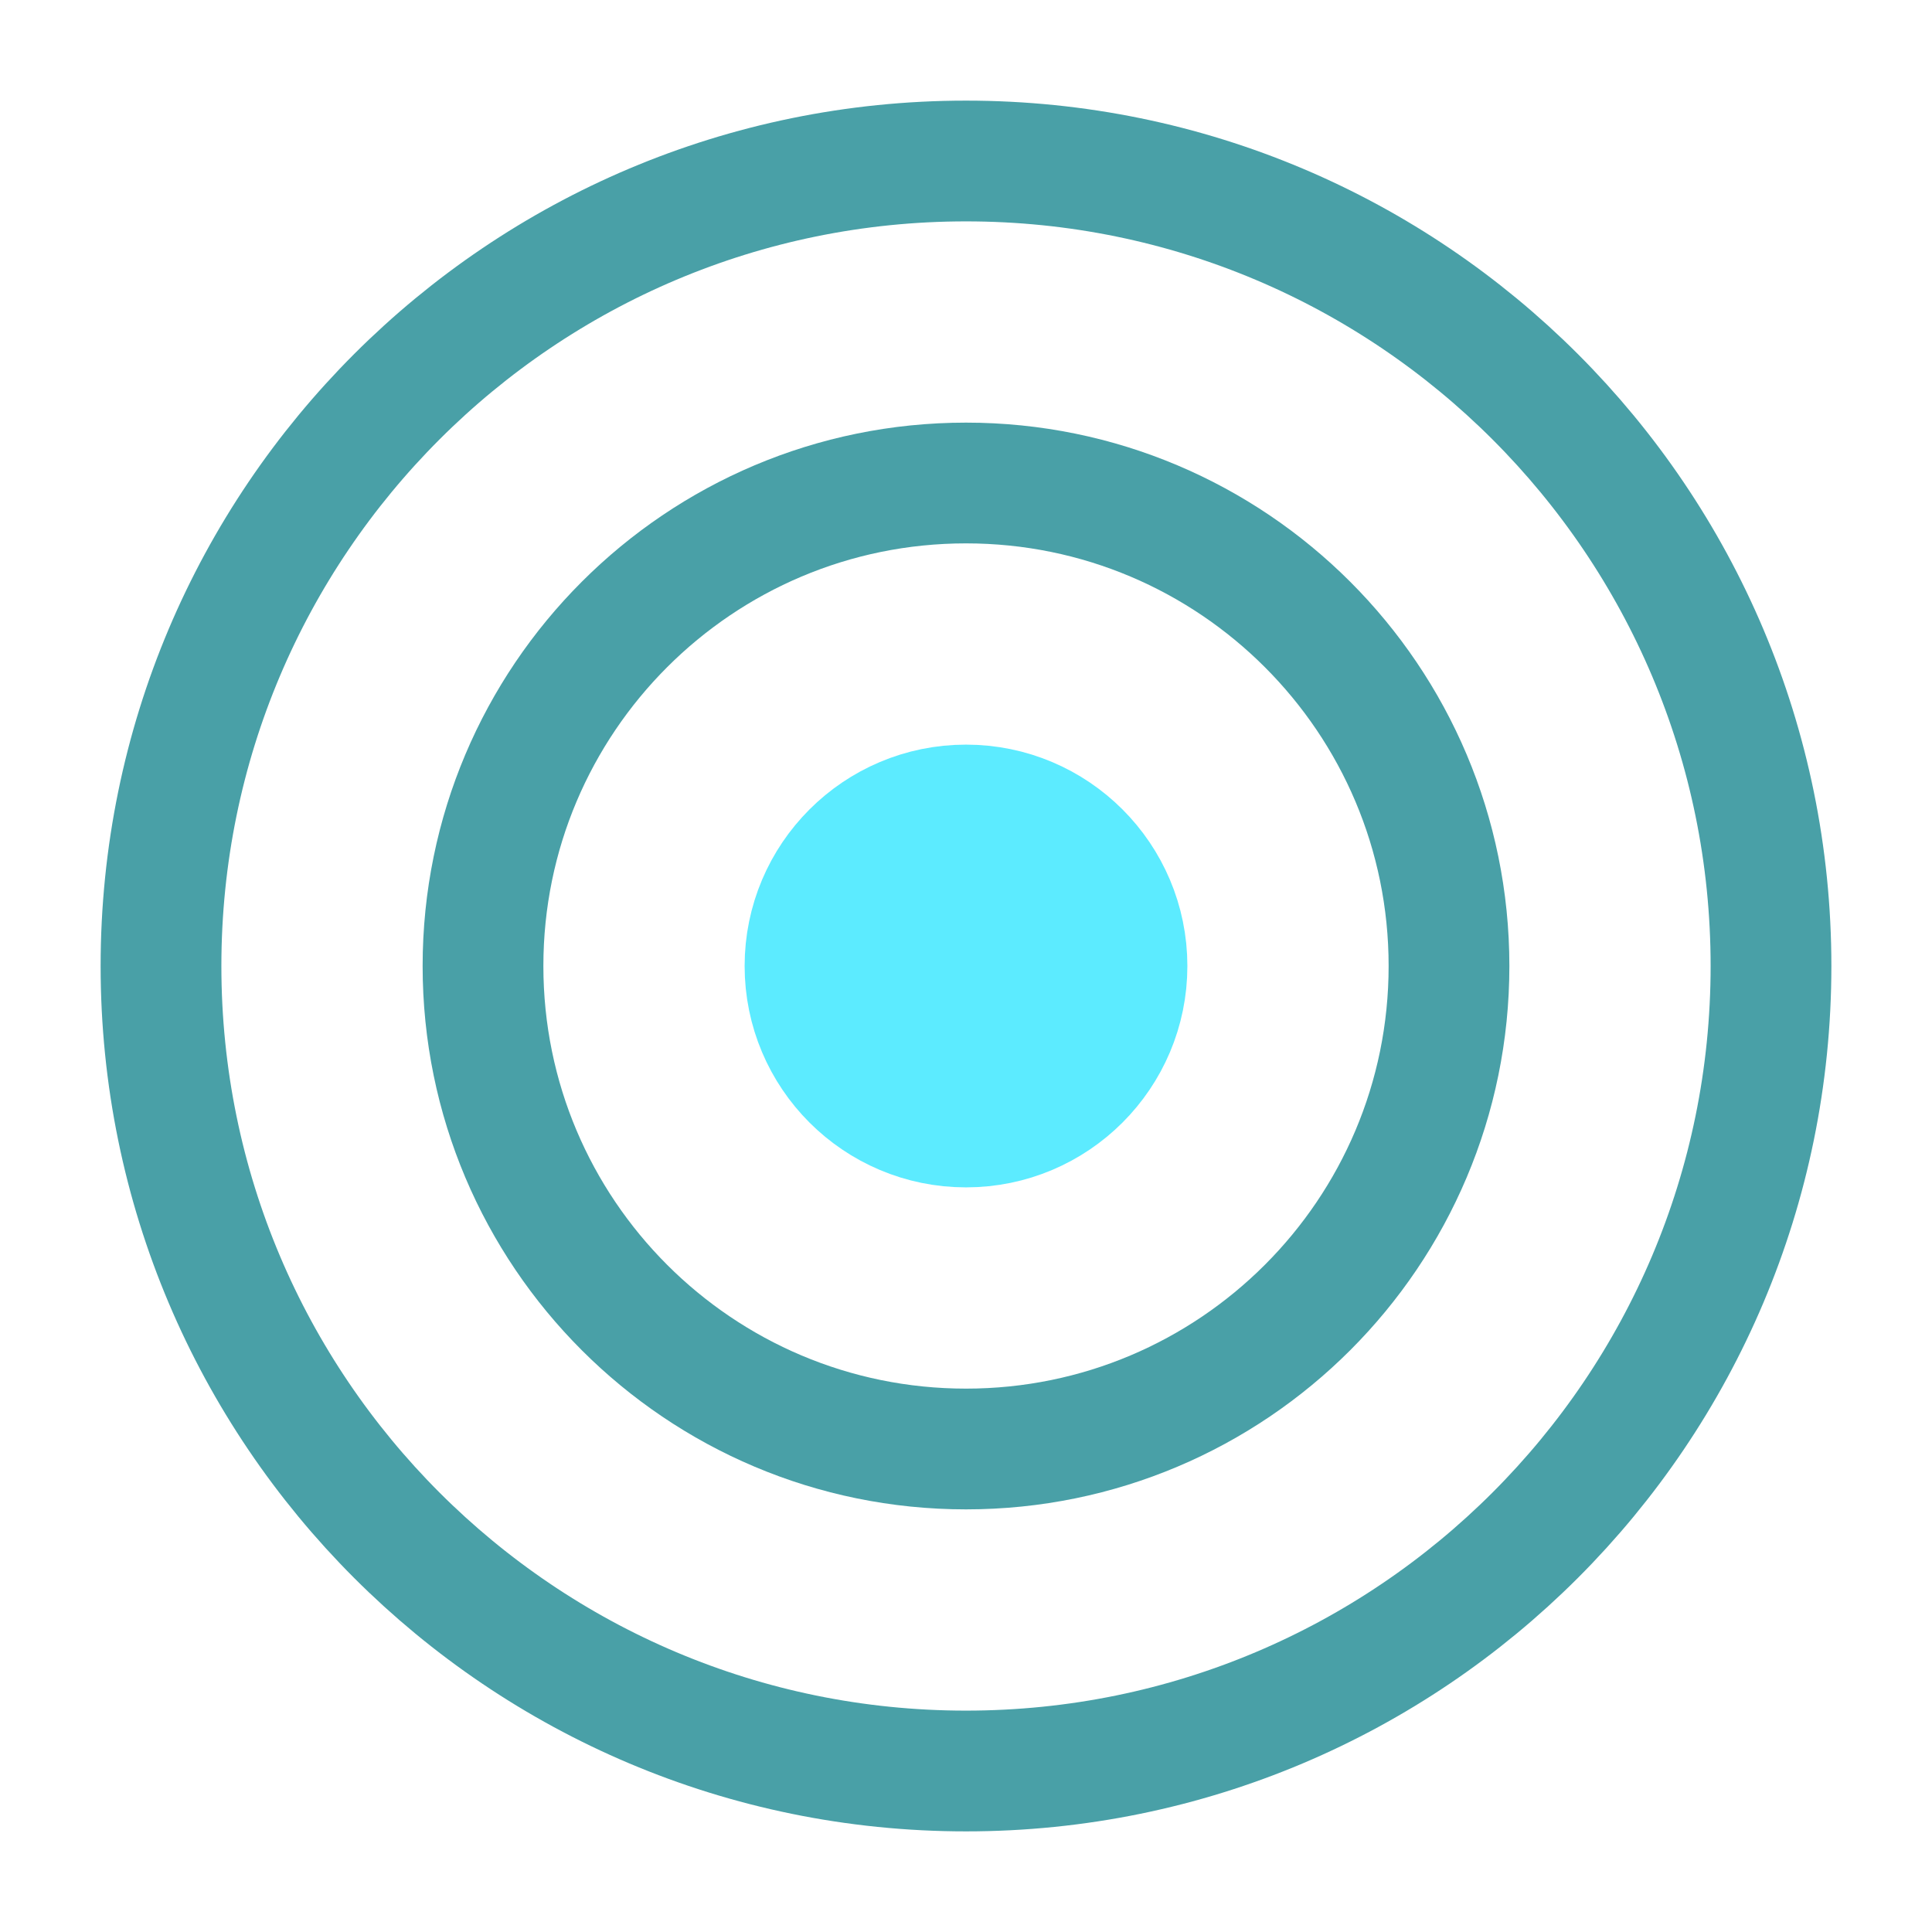
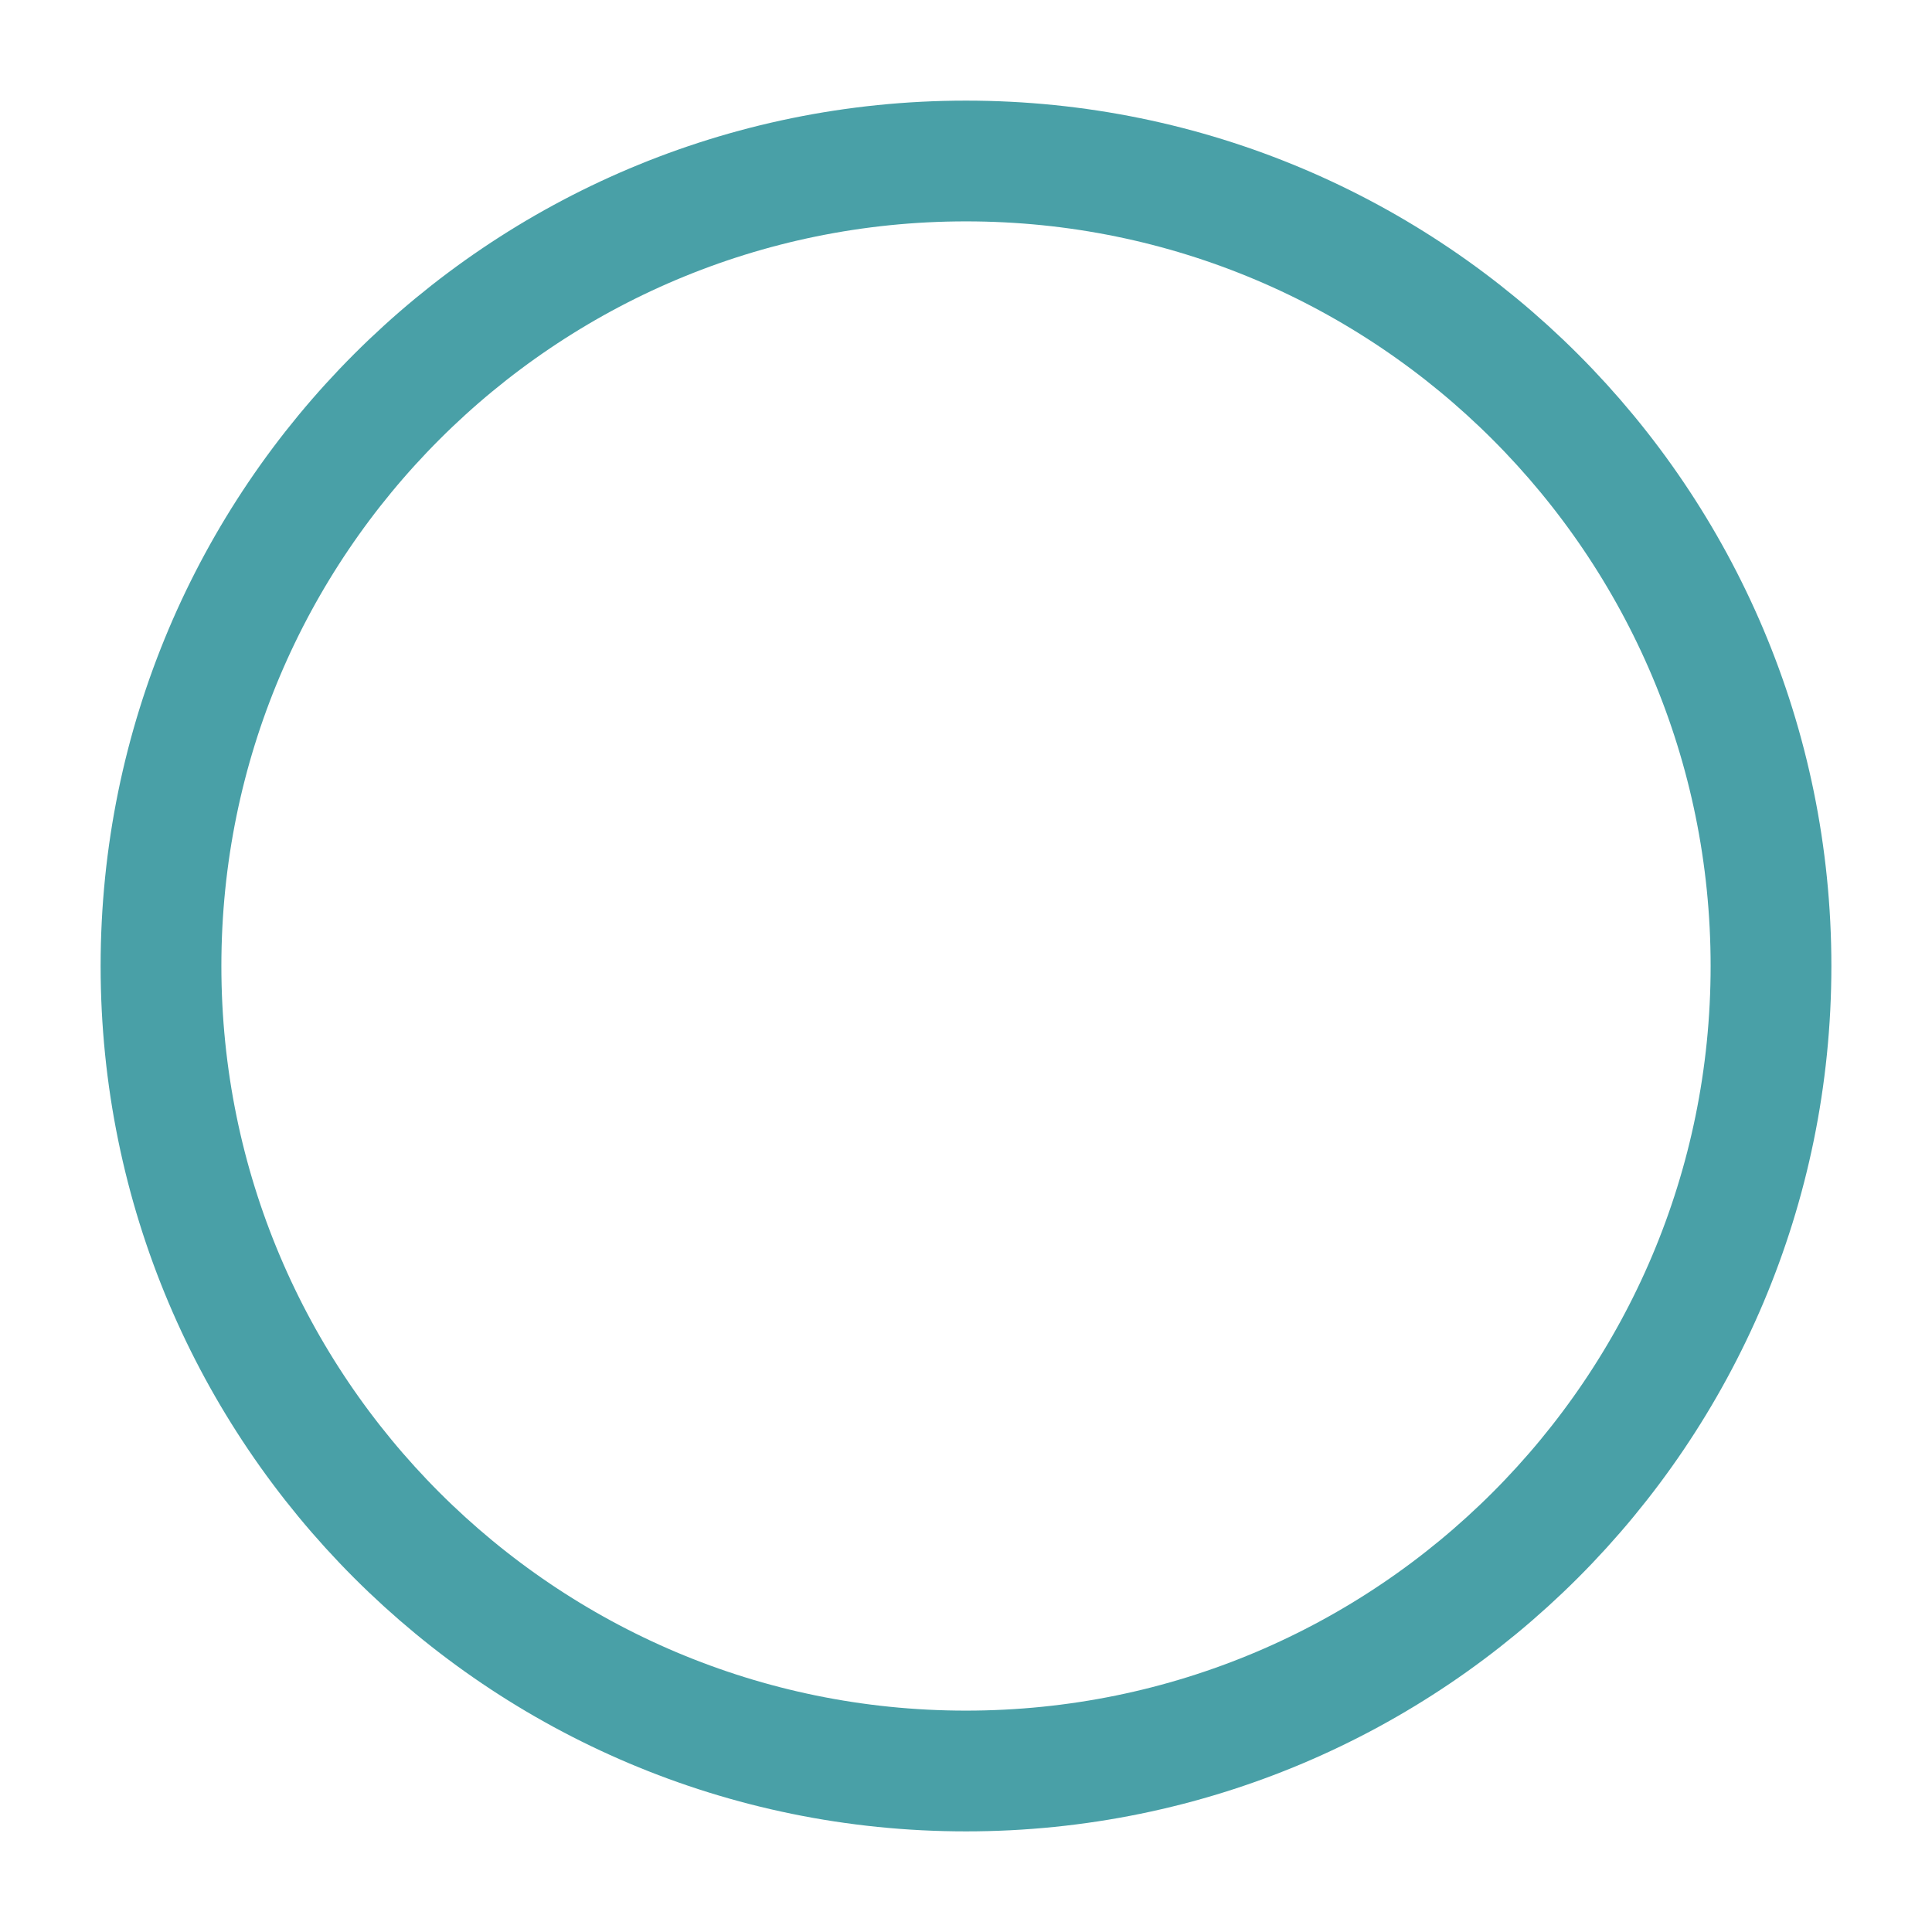
<svg xmlns="http://www.w3.org/2000/svg" width="96" height="96" viewBox="0 0 96 96" fill="none">
  <path d="M48 88C70.091 88 88 70.091 88 48C88 25.909 70.091 8 48 8C25.909 8 8 25.909 8 48C8 70.091 25.909 88 48 88Z" stroke="#49A0A7" stroke-width="6" stroke-linecap="round" stroke-linejoin="round" />
-   <path d="M48 72C61.255 72 72 61.255 72 48C72 34.745 61.255 24 48 24C34.745 24 24 34.745 24 48C24 61.255 34.745 72 48 72Z" stroke="#49A0A7" stroke-width="6" stroke-linecap="round" stroke-linejoin="round" />
-   <path d="M48 56C52.418 56 56 52.418 56 48C56 43.582 52.418 40 48 40C43.582 40 40 43.582 40 48C40 52.418 43.582 56 48 56Z" fill="#5CEBFF" stroke="#5CEBFF" stroke-width="6" stroke-linecap="round" stroke-linejoin="round" />
</svg>